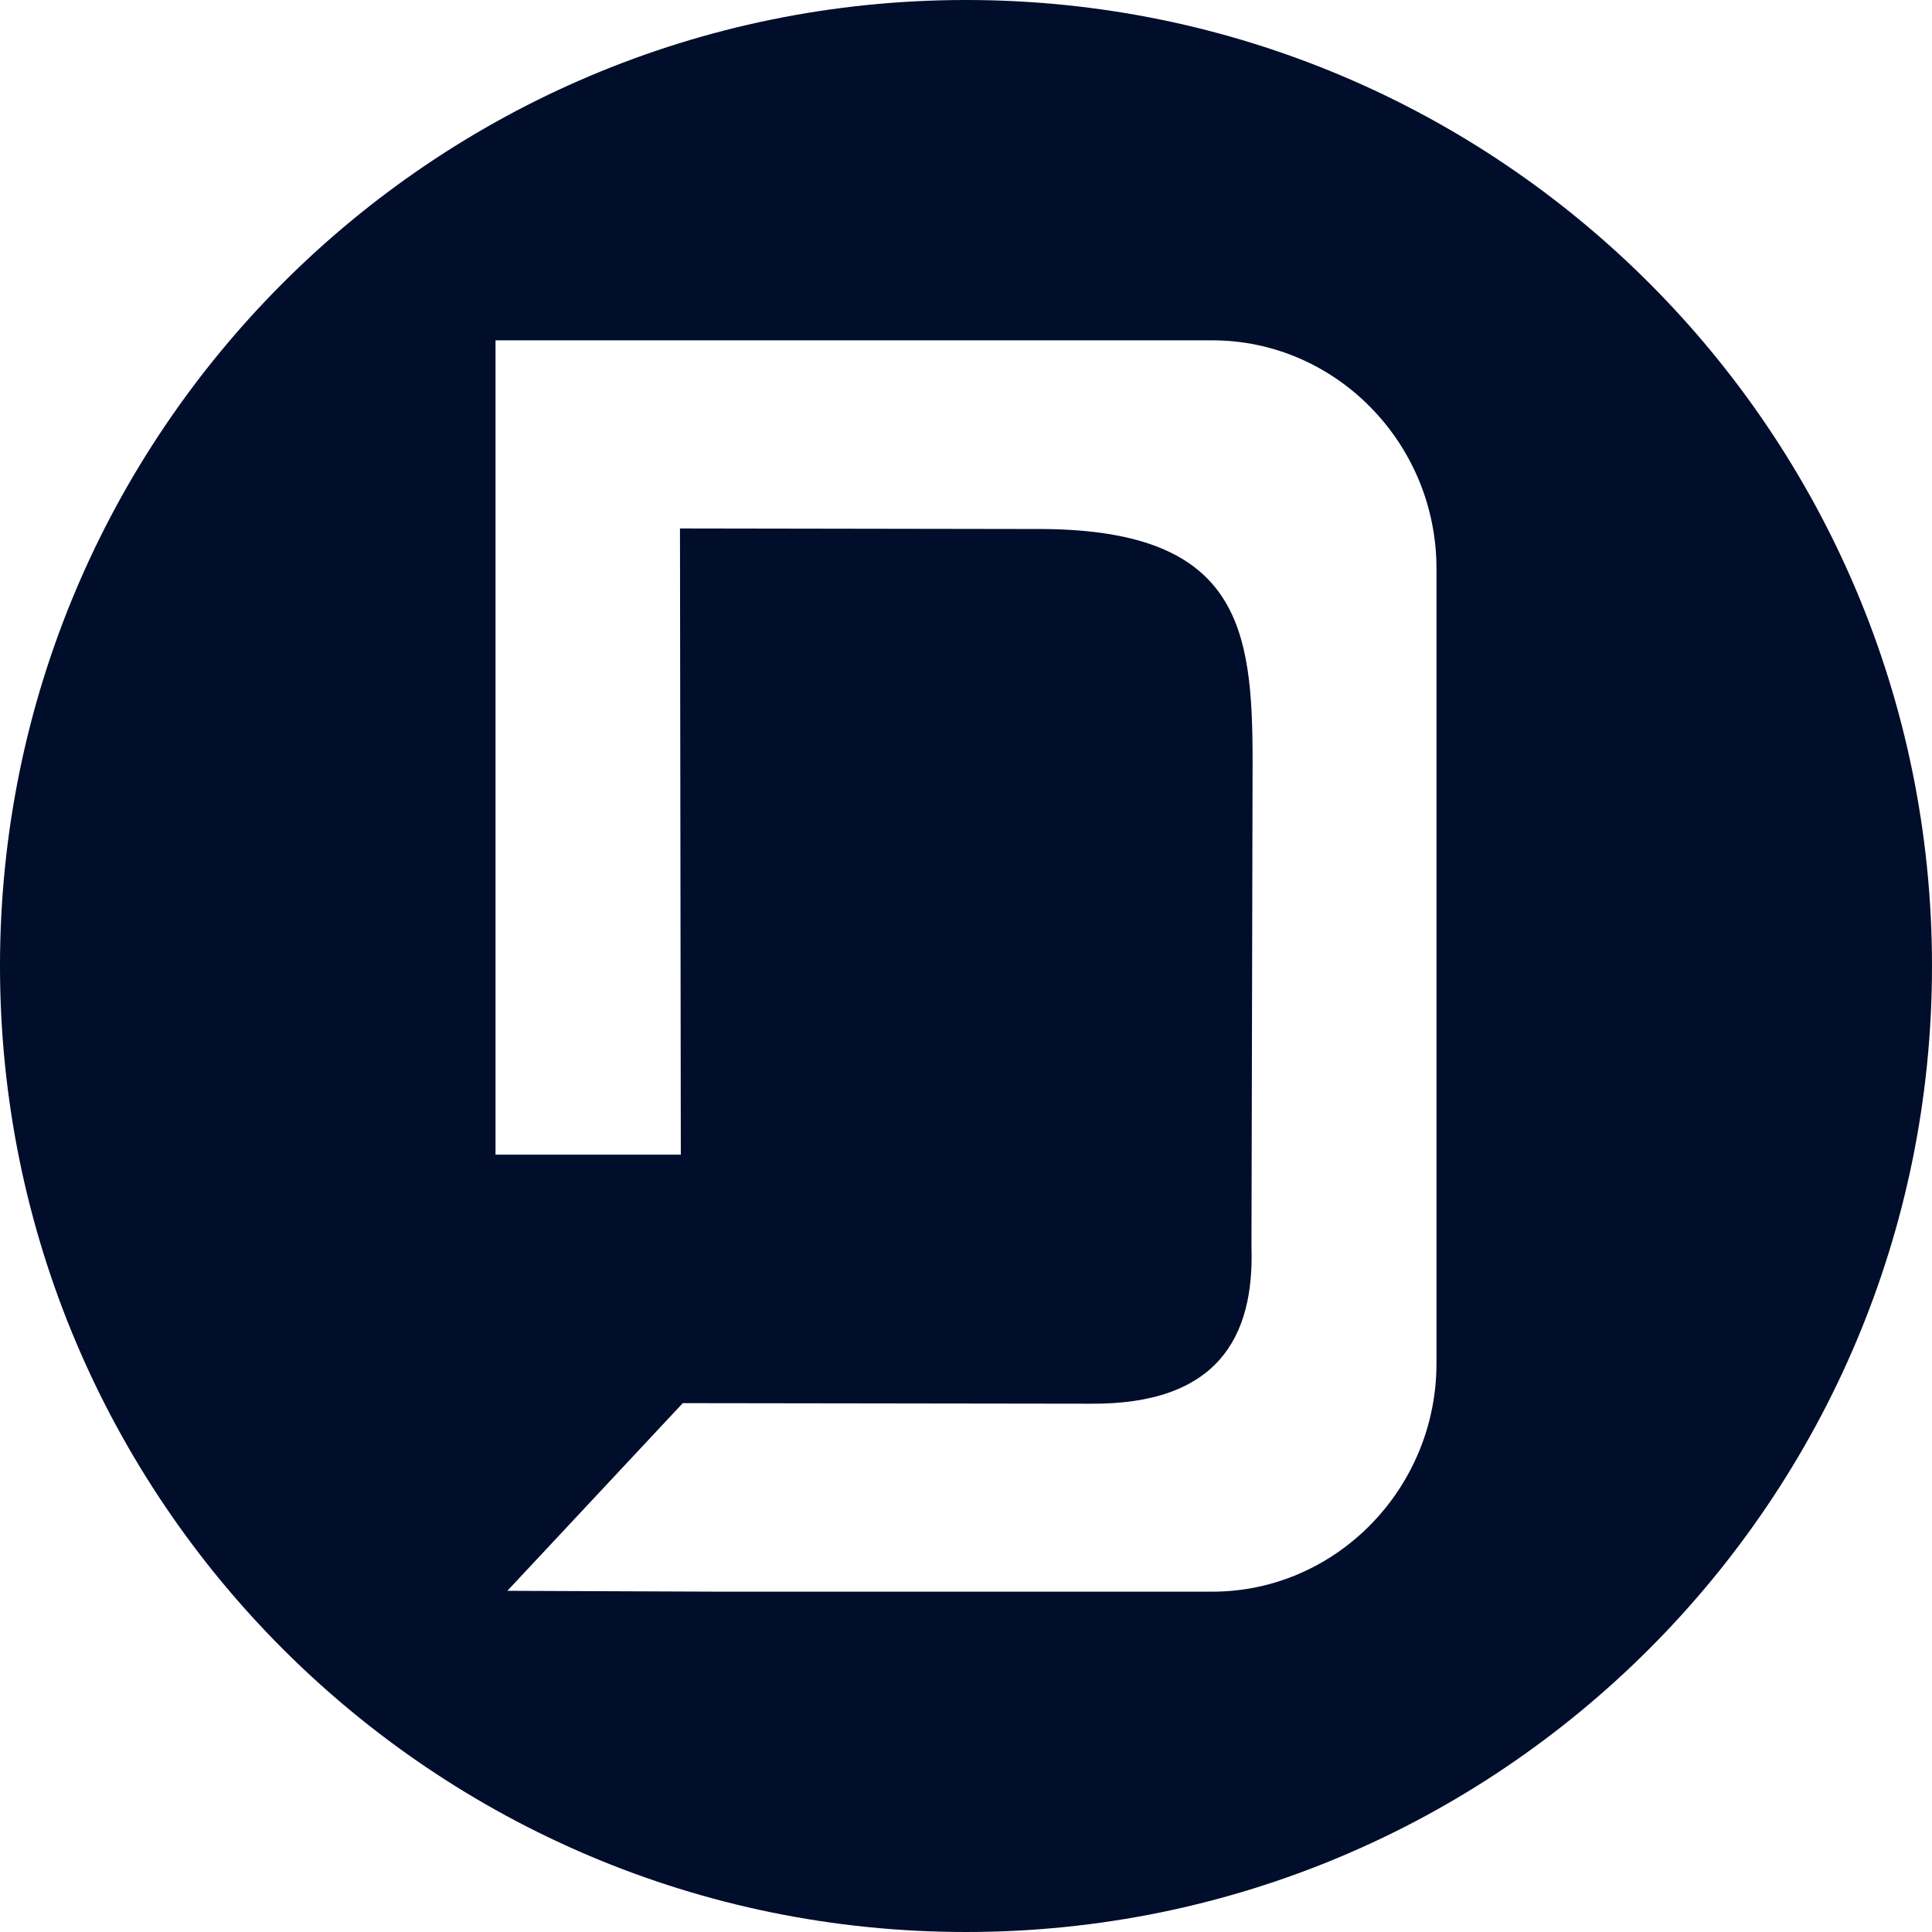
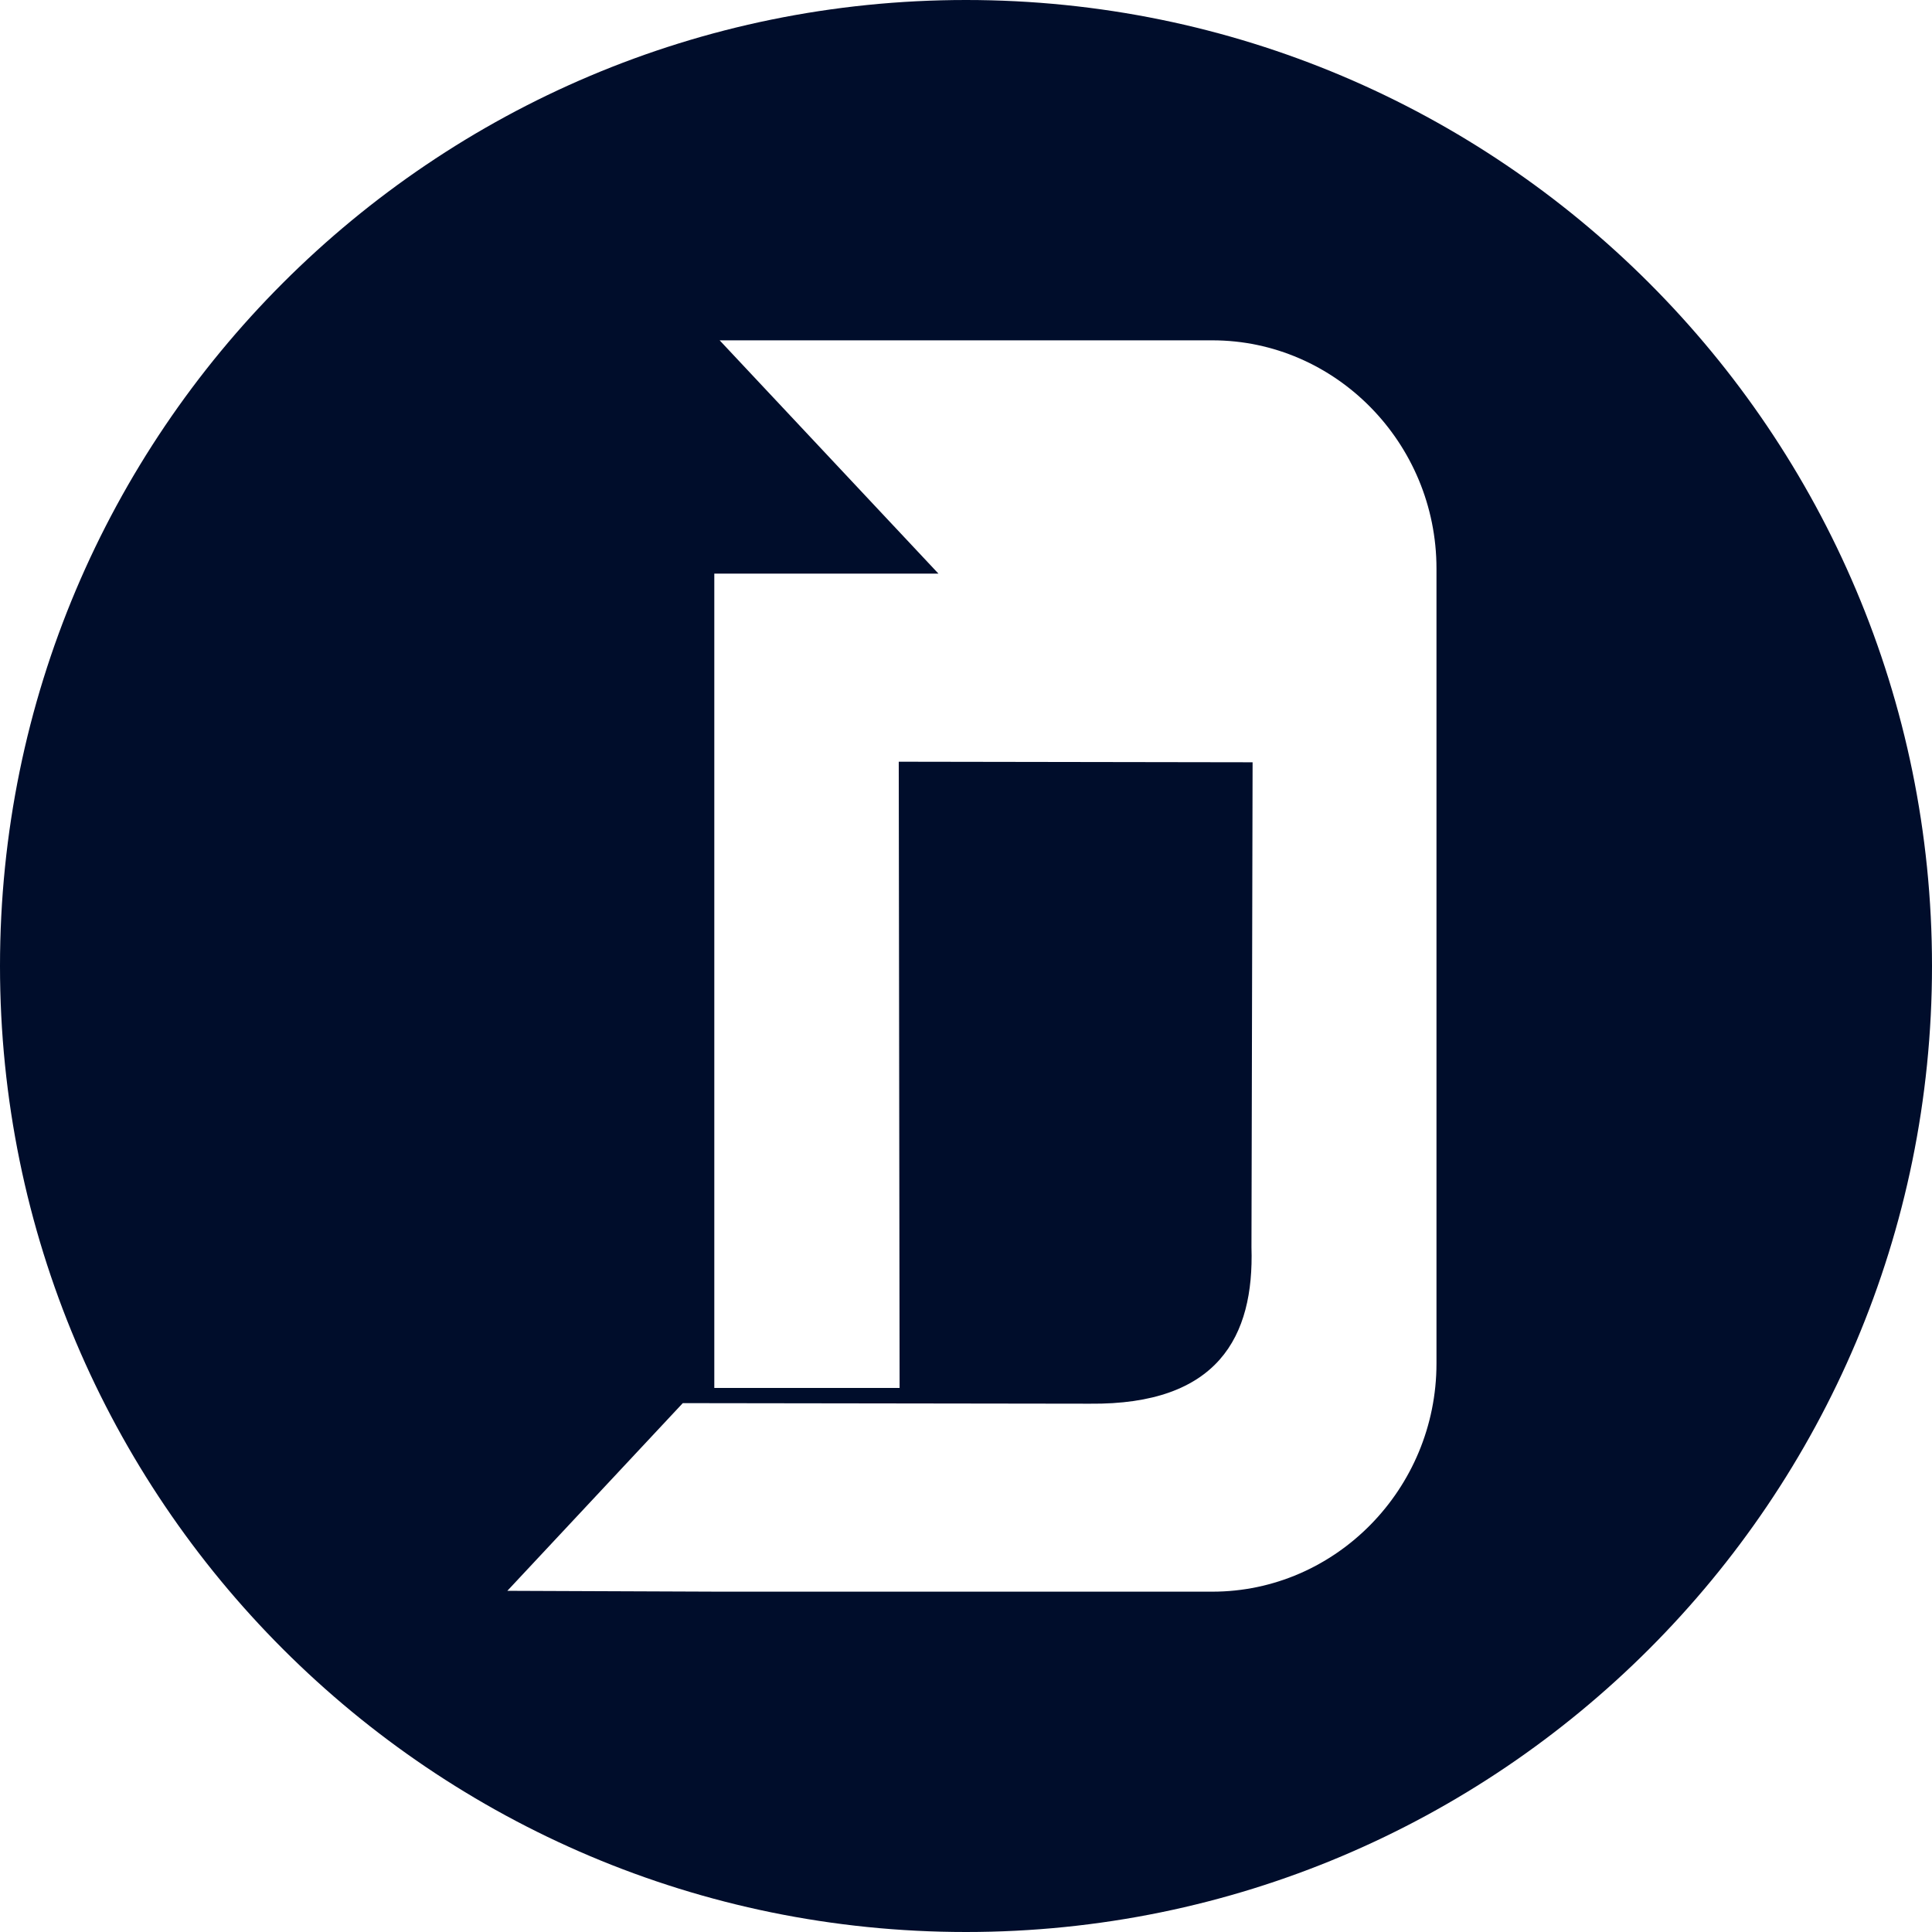
<svg xmlns="http://www.w3.org/2000/svg" xml:space="preserve" width="512px" height="512px" version="1.1" shape-rendering="geometricPrecision" text-rendering="geometricPrecision" image-rendering="optimizeQuality" fill-rule="evenodd" clip-rule="evenodd" viewBox="0 0 137.32 137.32">
  <g id="Capa_x0020_1">
-     <path fill="#000D2B" d="M68.66 0c37.92,0 68.66,30.74 68.66,68.66 0,37.92 -30.74,68.66 -68.66,68.66 -37.92,0 -68.66,-30.74 -68.66,-68.66 0,-37.92 30.74,-68.66 68.66,-68.66zm-17.51 24.19l35.02 0c8.76,0 15.93,7.3 15.93,16.22l0 56.5c0,8.92 -7.17,16.22 -15.93,16.22l-35.02 0 -15.09 -0.06 12.47 -13.34 28.93 0.04c9.11,0.09 11.69,-4.76 11.49,-11.12l0.08 -34.47c0,-9.56 -0.87,-16.69 -15.55,-16.58l-25.15 -0.04 0.06 44.51 -13.17 0 0 -46 0 -11.88 15.93 0 0 0z" />
+     <path fill="#000D2B" d="M68.66 0c37.92,0 68.66,30.74 68.66,68.66 0,37.92 -30.74,68.66 -68.66,68.66 -37.92,0 -68.66,-30.74 -68.66,-68.66 0,-37.92 30.74,-68.66 68.66,-68.66zm-17.51 24.19l35.02 0c8.76,0 15.93,7.3 15.93,16.22l0 56.5c0,8.92 -7.17,16.22 -15.93,16.22l-35.02 0 -15.09 -0.06 12.47 -13.34 28.93 0.04c9.11,0.09 11.69,-4.76 11.49,-11.12l0.08 -34.47l-25.15 -0.04 0.06 44.51 -13.17 0 0 -46 0 -11.88 15.93 0 0 0z" />
  </g>
</svg>